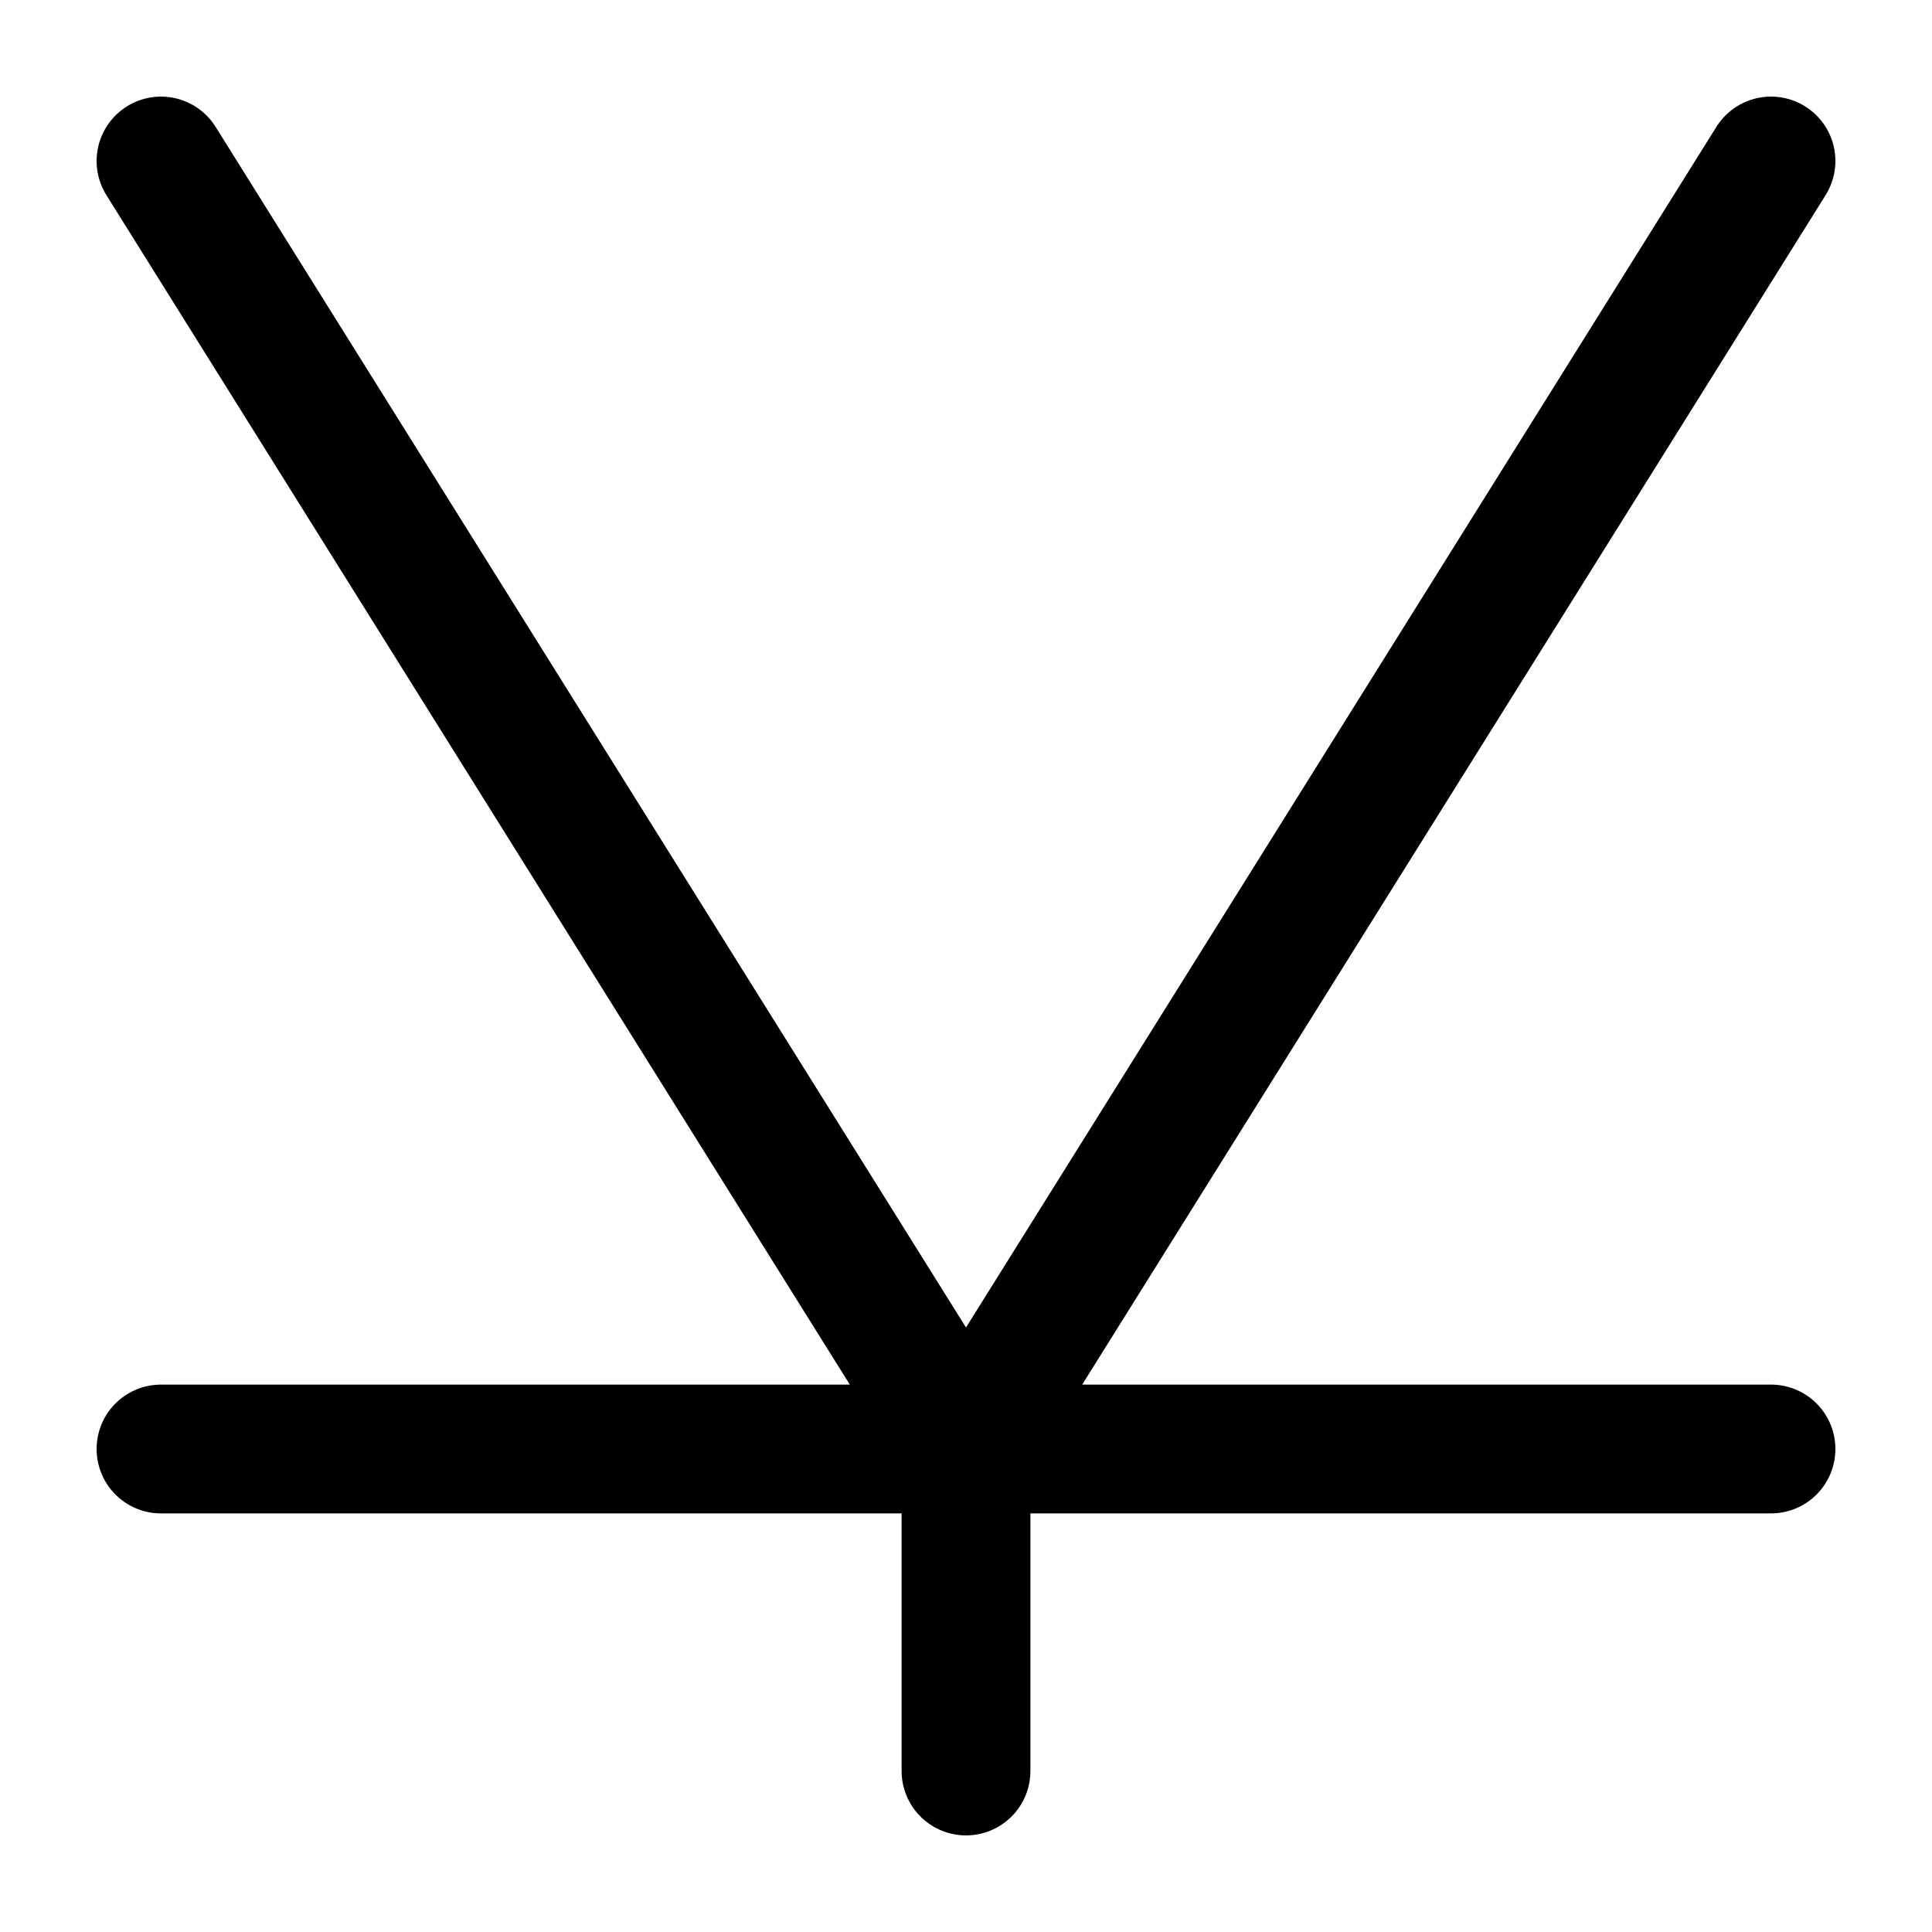
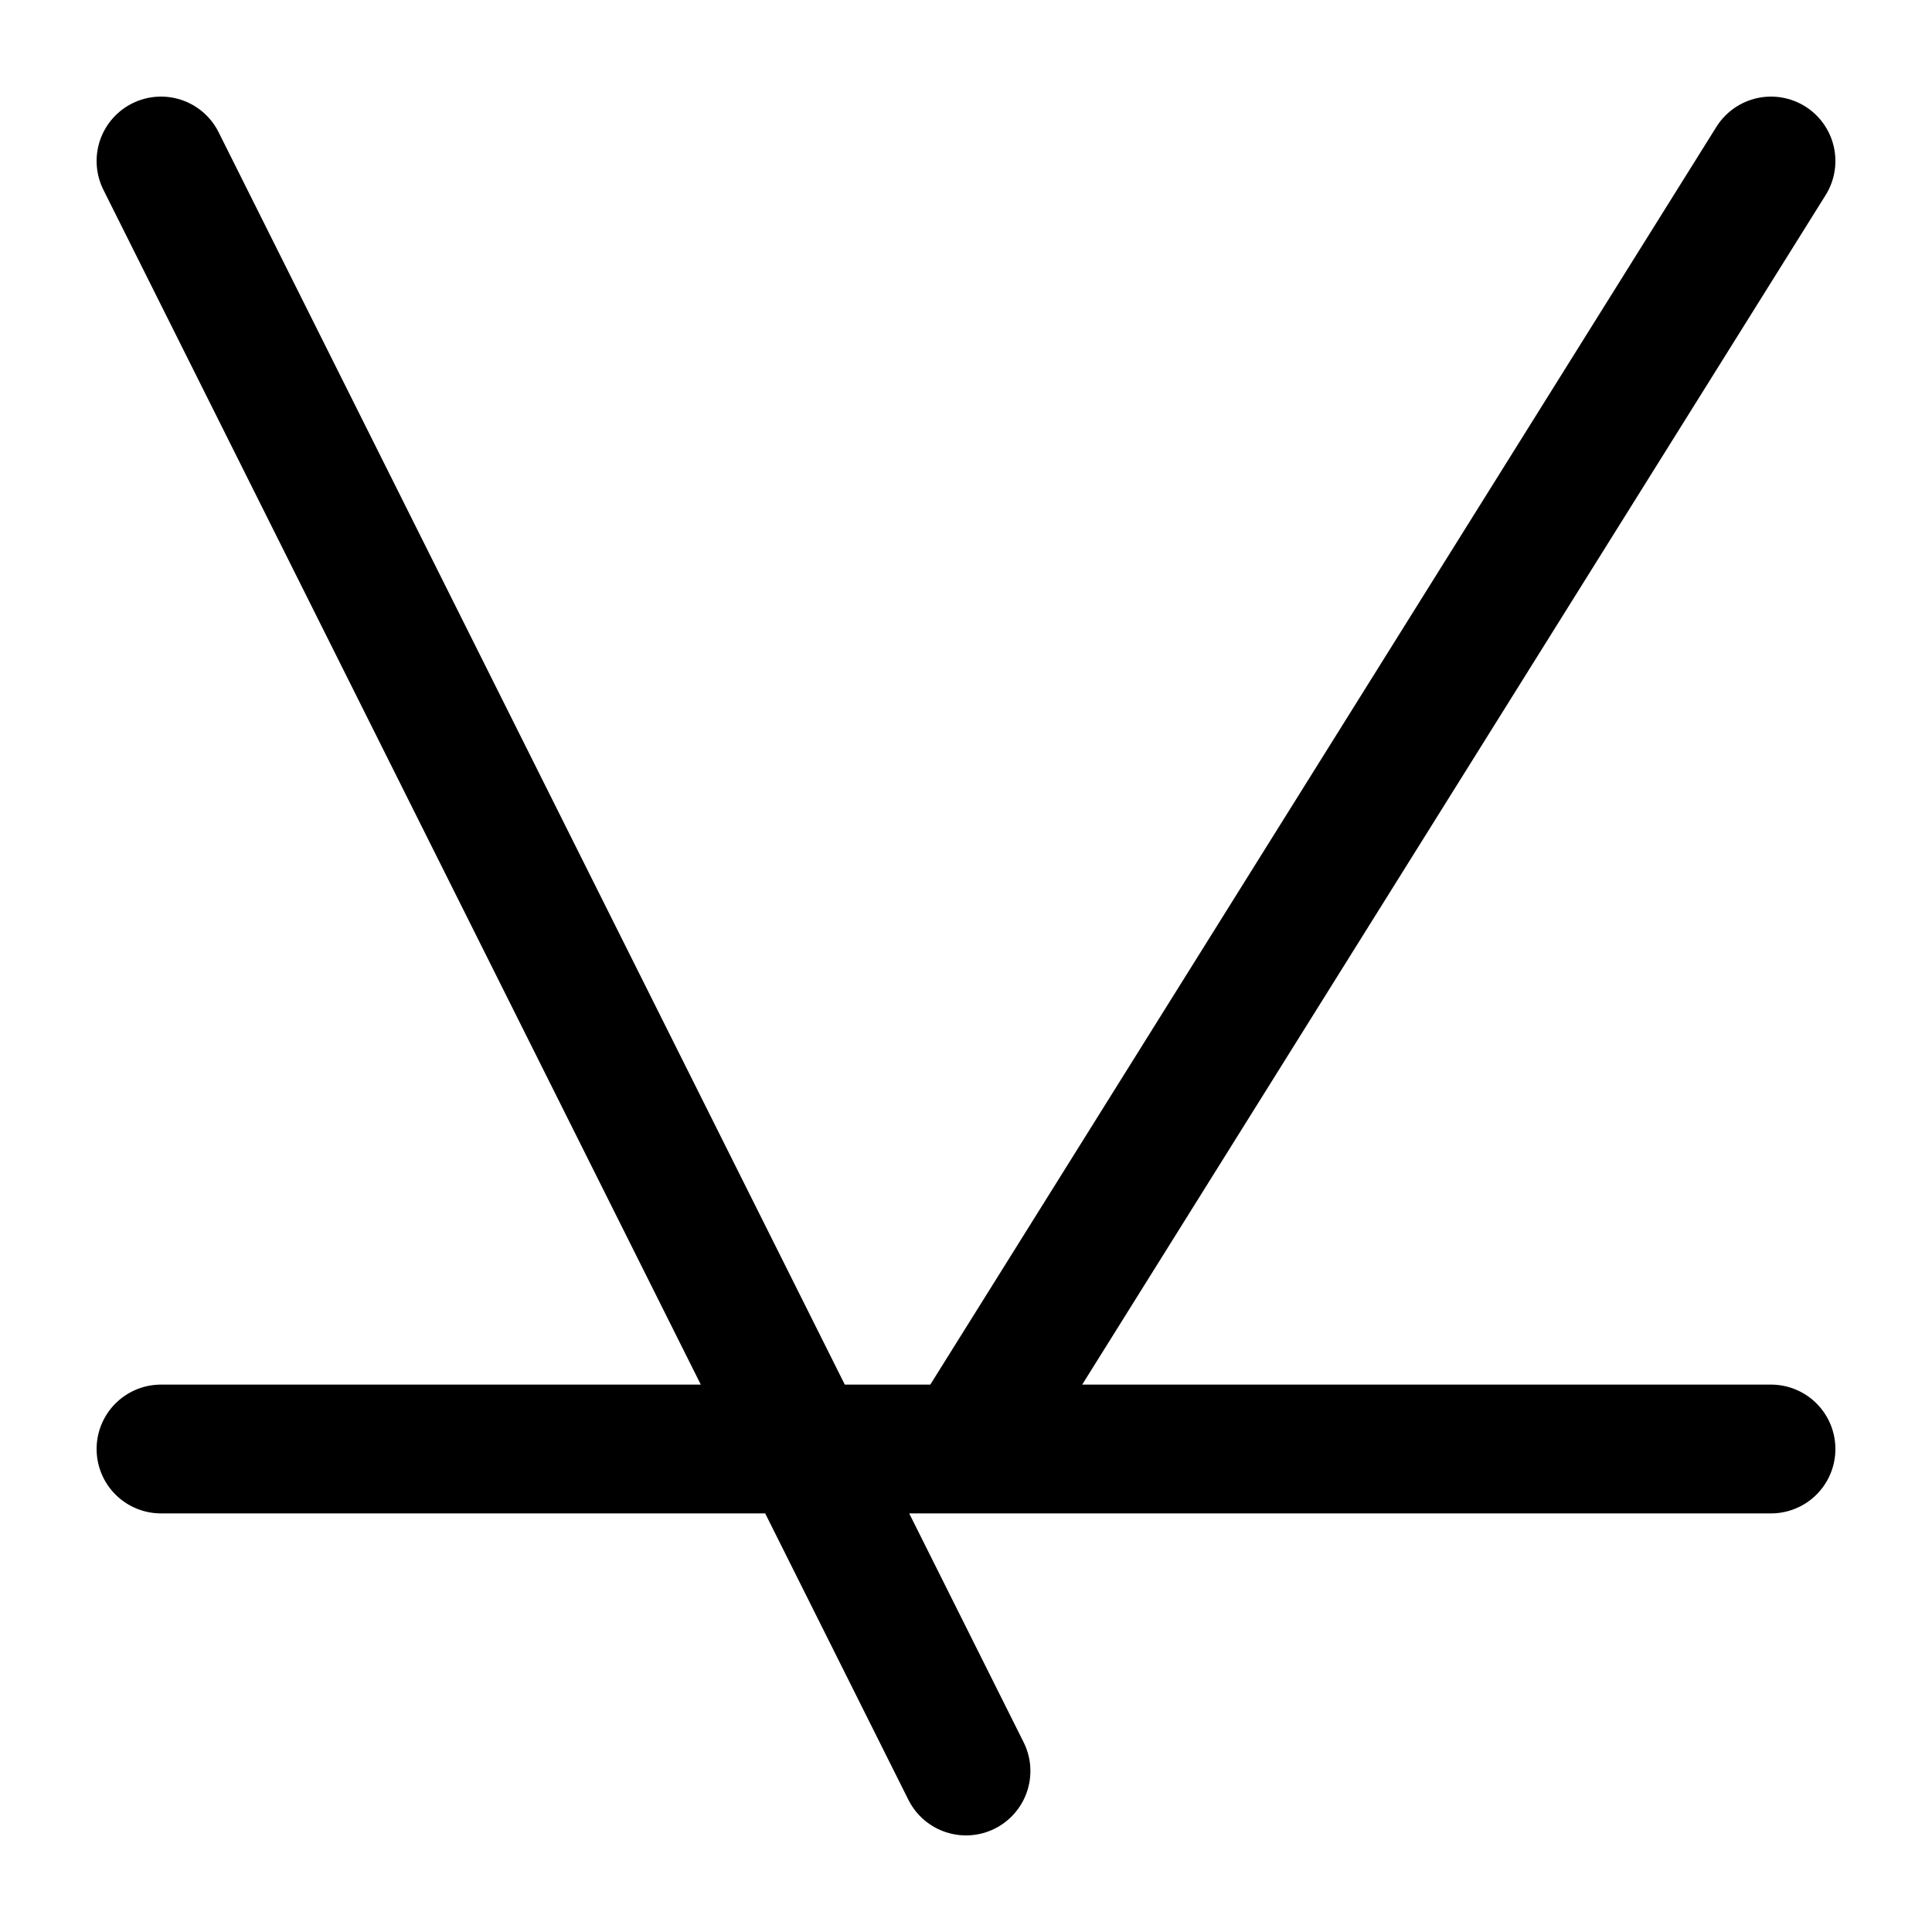
<svg xmlns="http://www.w3.org/2000/svg" width="120" height="120">
  <title>dudi</title>
-   <path stroke="black" stroke-width="8" fill="none" stroke-linecap="round" d="M 10 90 H 110 M 60 110 V 90 L 10 10 M 60 90 L 110 10" />
+   <path stroke="black" stroke-width="8" fill="none" stroke-linecap="round" d="M 10 90 H 110 M 60 110 L 10 10 M 60 90 L 110 10" />
</svg>